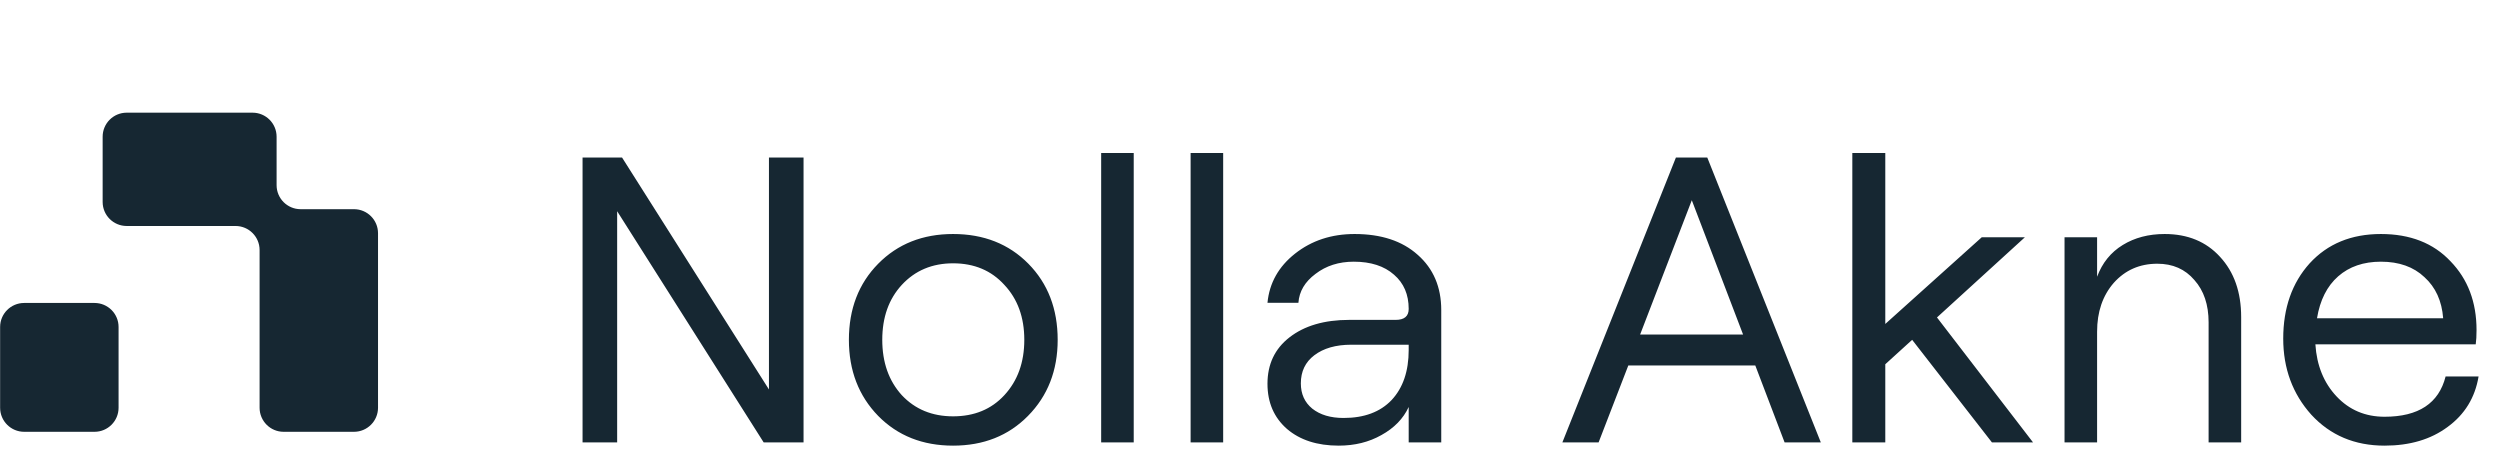
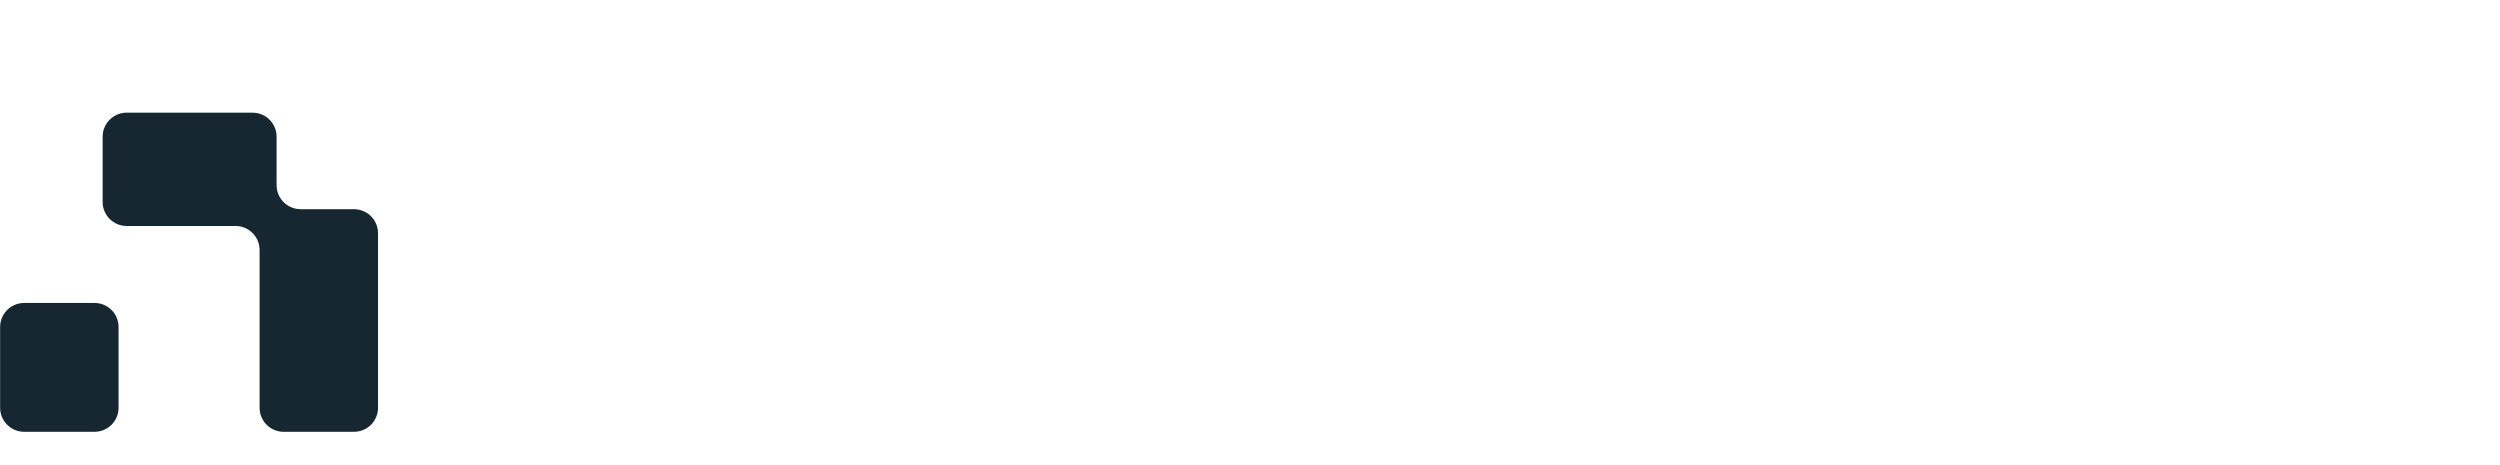
<svg xmlns="http://www.w3.org/2000/svg" width="86" height="16" viewBox="0 0 86 16" fill="none">
-   <path d="M20.04 15.218V5.418H21.398L26.452 13.398V5.418H27.642V15.218H26.27L21.23 7.266V15.218H20.04ZM35.362 14.308C34.69 14.99 33.831 15.33 32.786 15.33C31.74 15.33 30.882 14.99 30.21 14.308C29.538 13.618 29.202 12.745 29.202 11.69C29.202 10.626 29.538 9.754 30.21 9.072C30.882 8.391 31.74 8.05 32.786 8.05C33.84 8.05 34.704 8.391 35.376 9.072C36.048 9.754 36.384 10.626 36.384 11.69C36.384 12.745 36.043 13.618 35.362 14.308ZM32.786 14.322C33.514 14.322 34.102 14.08 34.55 13.594C35.007 13.1 35.236 12.465 35.236 11.69C35.236 10.916 35.007 10.286 34.55 9.8C34.102 9.306 33.514 9.058 32.786 9.058C32.067 9.058 31.479 9.306 31.022 9.8C30.574 10.286 30.35 10.916 30.35 11.69C30.35 12.465 30.574 13.1 31.022 13.594C31.479 14.08 32.067 14.322 32.786 14.322ZM37.88 15.218V5.264H39V15.218H37.88ZM40.957 15.218V5.264H42.077V15.218H40.957ZM46.597 8.05C47.512 8.05 48.235 8.288 48.767 8.764C49.309 9.24 49.579 9.875 49.579 10.668V15.218H48.459V14C48.273 14.402 47.96 14.724 47.521 14.966C47.092 15.209 46.602 15.33 46.051 15.33C45.314 15.33 44.721 15.139 44.273 14.756C43.825 14.364 43.601 13.846 43.601 13.202C43.601 12.53 43.853 11.998 44.357 11.606C44.871 11.205 45.557 11.004 46.415 11.004H48.011C48.31 11.004 48.459 10.878 48.459 10.626C48.459 10.132 48.291 9.74 47.955 9.45C47.619 9.152 47.157 9.002 46.569 9.002C46.056 9.002 45.617 9.142 45.253 9.422C44.889 9.693 44.693 10.024 44.665 10.416H43.601C43.667 9.735 43.984 9.17 44.553 8.722C45.123 8.274 45.804 8.05 46.597 8.05ZM46.219 14.378C46.929 14.378 47.479 14.173 47.871 13.762C48.263 13.342 48.459 12.768 48.459 12.04V11.858H46.485C45.953 11.858 45.529 11.98 45.211 12.222C44.903 12.456 44.749 12.778 44.749 13.188C44.749 13.552 44.88 13.842 45.141 14.056C45.412 14.271 45.771 14.378 46.219 14.378ZM61.39 15.218L60.382 12.572H56.014L54.992 15.218H53.746L57.652 5.418H58.73L62.636 15.218H61.39ZM56.42 11.508H59.962L58.198 6.888L56.42 11.508ZM68.522 15.218L65.778 11.69L64.854 12.53V15.218H63.72V5.264H64.854V11.144L68.172 8.162H69.656L66.632 10.92L69.936 15.218H68.522ZM71.02 15.218V8.162H72.14V9.52C72.317 9.044 72.611 8.68 73.022 8.428C73.432 8.176 73.913 8.05 74.464 8.05C75.257 8.05 75.892 8.312 76.368 8.834C76.853 9.357 77.096 10.048 77.096 10.906V15.218H75.976V11.088C75.976 10.482 75.812 9.996 75.486 9.632C75.168 9.259 74.744 9.072 74.212 9.072C73.605 9.072 73.106 9.292 72.714 9.73C72.331 10.169 72.14 10.729 72.14 11.41V15.218H71.02ZM84.129 12.95H85.263C85.142 13.678 84.787 14.257 84.199 14.686C83.621 15.116 82.897 15.33 82.029 15.33C81.003 15.33 80.163 14.976 79.509 14.266C78.865 13.548 78.543 12.675 78.543 11.648C78.543 10.594 78.847 9.73 79.453 9.058C80.069 8.386 80.886 8.05 81.903 8.05C82.911 8.05 83.709 8.363 84.297 8.988C84.895 9.604 85.193 10.393 85.193 11.354C85.193 11.55 85.184 11.714 85.165 11.844H79.649C79.696 12.572 79.939 13.17 80.377 13.636C80.816 14.103 81.367 14.336 82.029 14.336C83.196 14.336 83.896 13.874 84.129 12.95ZM81.903 9.002C81.306 9.002 80.816 9.17 80.433 9.506C80.051 9.842 79.808 10.323 79.705 10.948H84.045C83.999 10.351 83.784 9.88 83.401 9.534C83.028 9.18 82.529 9.002 81.903 9.002Z" fill="#162732" />
  <path d="M13.004 8.023C13.004 7.566 12.634 7.196 12.177 7.196L10.341 7.196C9.885 7.196 9.515 6.826 9.515 6.37L9.515 4.703C9.515 4.246 9.145 3.876 8.688 3.876L4.358 3.876C3.901 3.876 3.531 4.246 3.531 4.703L3.531 6.948C3.531 7.404 3.901 7.774 4.358 7.774L8.103 7.774C8.56 7.774 8.93 8.145 8.93 8.601L8.93 14.027C8.93 14.483 9.3 14.854 9.756 14.854L12.177 14.854C12.634 14.854 13.004 14.483 13.004 14.027L13.004 8.023ZM4.079 11.248C4.079 10.792 3.709 10.422 3.252 10.422L0.831 10.422C0.374 10.422 0.004 10.792 0.004 11.248L0.004 14.027C0.004 14.483 0.374 14.854 0.831 14.854L3.252 14.854C3.709 14.854 4.079 14.483 4.079 14.027L4.079 11.248Z" fill="#162732" />
</svg>